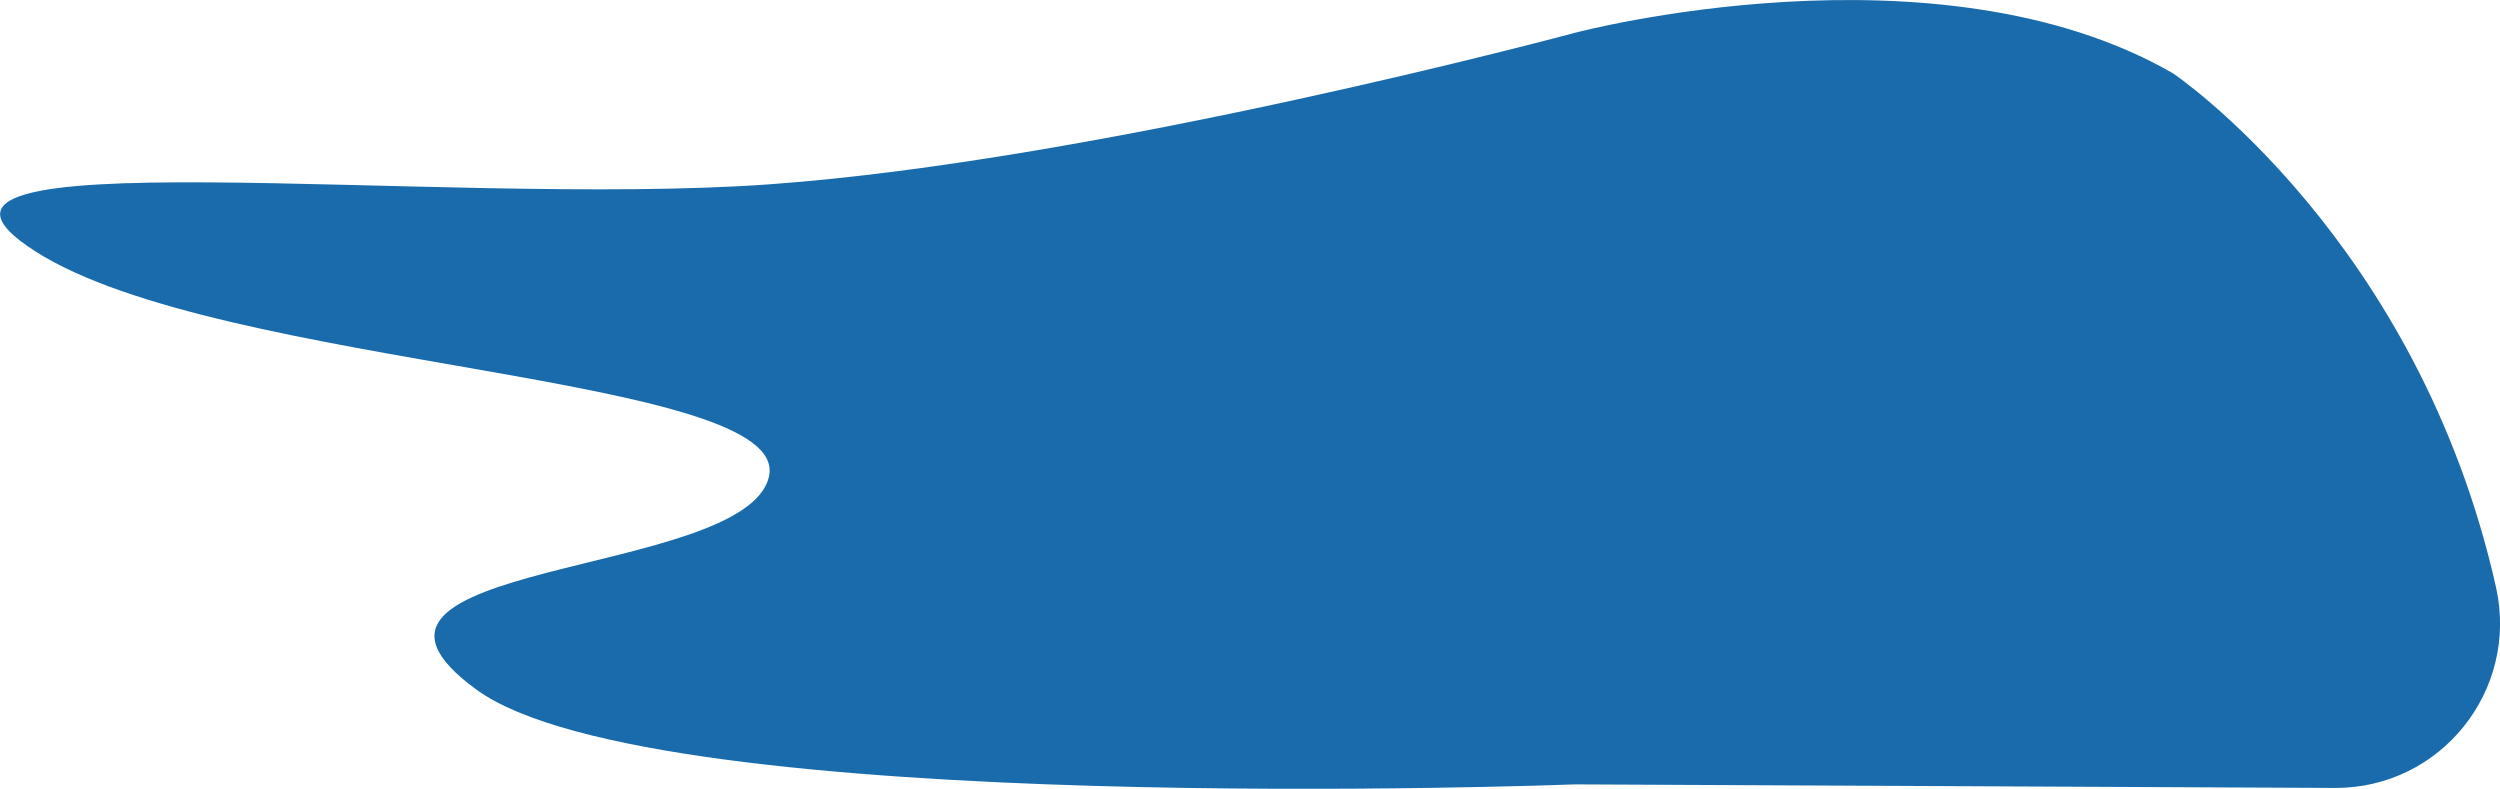
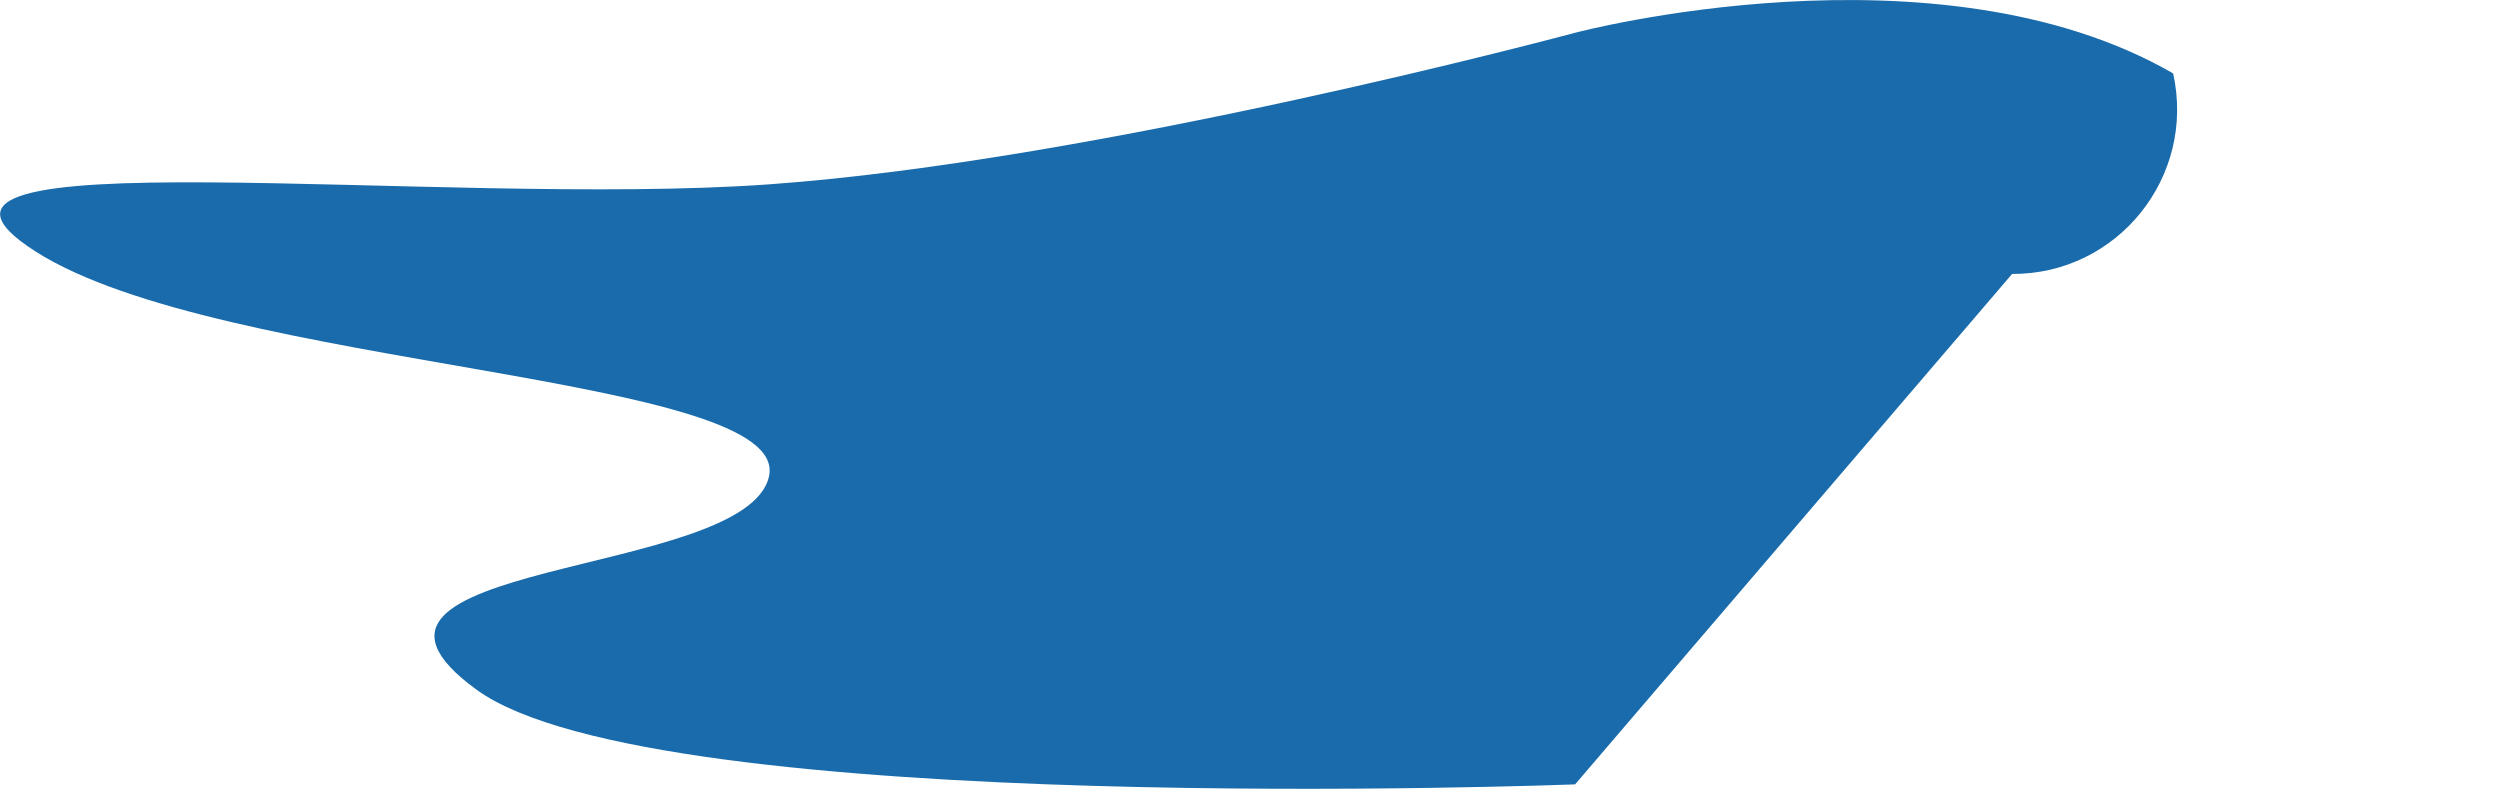
<svg xmlns="http://www.w3.org/2000/svg" version="1.1" x="0px" y="0px" width="633.3px" height="199.8px" viewBox="0 0 633.3 199.8" style="enable-background:new 0 0 633.3 199.8;" xml:space="preserve">
  <style type="text/css">
	.st0{fill:#196BAB;}
</style>
  <defs>
</defs>
-   <path class="st0" d="M399,198.7c0,0-233,9-278.3-24s68.3-28,74.1-54c5.8-26-138.8-27-185.8-57s102-11,185.8-17S399,8.3,399,8.3  S490.6-16,550.5,18.6c0,0,62,41.8,81.8,130.2c5.8,26.1-14,50.9-40.8,50.8L399,198.7z" />
+   <path class="st0" d="M399,198.7c0,0-233,9-278.3-24s68.3-28,74.1-54c5.8-26-138.8-27-185.8-57s102-11,185.8-17S399,8.3,399,8.3  S490.6-16,550.5,18.6c5.8,26.1-14,50.9-40.8,50.8L399,198.7z" />
</svg>